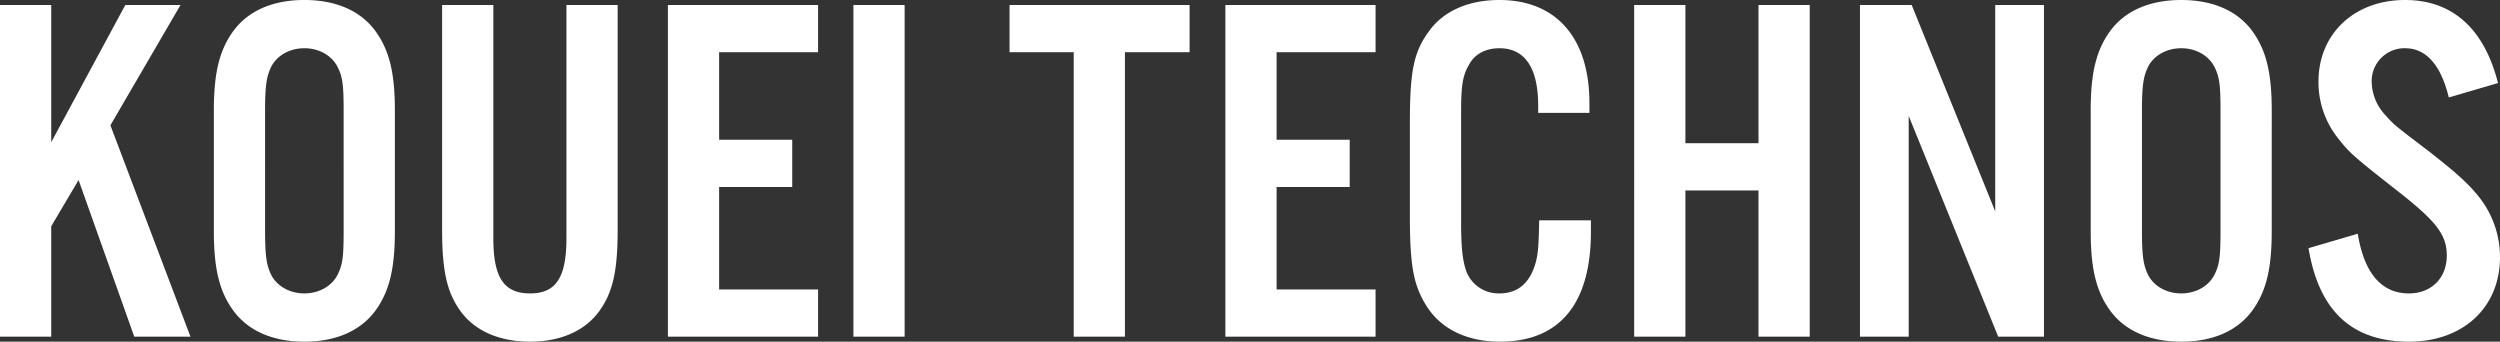
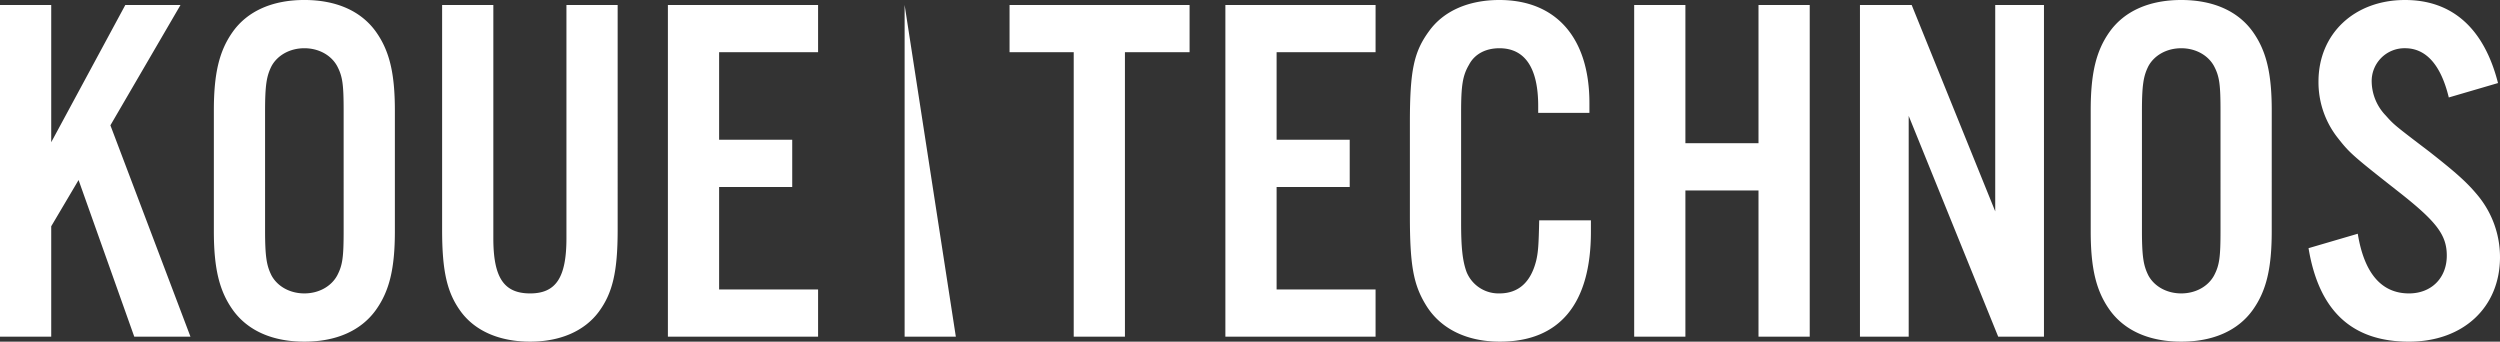
<svg xmlns="http://www.w3.org/2000/svg" width="900" height="122.996" viewBox="0 0 900 122.996">
  <rect x="0" y="0" width="900" height="122.996" fill="#333333" stroke="none" />
-   <path d="M20.786-29.352H2.346V90.063h18.44V50.318l9.847-16.65,20.052,56.4H70.916L42.091,13.974,67.335-29.352H47.462L20.786,20.061ZM144.5,8.6c0-13.427-1.969-21.484-6.8-28.287-5.371-7.519-14.323-11.458-25.781-11.458S91.5-27.2,86.134-19.684c-4.834,6.8-6.8,14.86-6.8,28.287V52.108c0,13.427,1.969,21.484,6.8,28.287,5.371,7.519,14.323,11.458,25.781,11.458S132.324,87.915,137.7,80.4c4.834-6.8,6.8-14.86,6.8-28.287Zm-46.728.358c0-9.489.537-12.711,2.327-16.292,2.148-3.939,6.624-6.445,11.816-6.445s9.668,2.506,11.816,6.445c1.969,3.76,2.327,6.624,2.327,16.292V51.75c0,9.668-.358,12.532-2.327,16.292-2.148,3.939-6.624,6.445-11.816,6.445s-9.668-2.506-11.816-6.445c-1.79-3.581-2.327-6.8-2.327-16.292ZM206.265-29.352V54.615c0,14.144-3.76,19.873-13.069,19.873-9.489,0-13.248-5.729-13.248-19.873V-29.352h-18.44V51.571c0,15.039,1.79,22.737,6.8,29.54,5.192,6.982,13.965,10.742,24.886,10.742,10.742,0,19.515-3.76,24.707-10.742,5.013-6.8,6.8-14.5,6.8-29.54V-29.352Zm90.591,0H242.788V90.063h54.068V73.055H261.228V36.174h26.318V19.166H261.228v-31.51h35.628Zm31.152,0h-18.44V90.063h18.44Zm79.312,17.008h23.274V-29.352h-64.81v17.008h23.1V90.063h18.44Zm90.233-17.008H443.484V90.063h54.068V73.055H461.924V36.174h26.318V19.166H461.924v-31.51h35.628ZM574.536,9.5V5.918c0-23.453-12-37.06-32.405-37.06-11.1,0-20.052,3.939-25.244,11.1-5.55,7.519-6.982,14.144-6.982,33.121V46.558c0,17.724,1.253,24.707,5.729,32.047,5.192,8.594,14.681,13.248,26.676,13.248,21.484,0,32.763-13.607,32.763-39.566V48.17h-18.62c-.179,8.773-.358,11.458-1.074,14.5-1.969,7.877-6.445,11.816-13.248,11.816a12.416,12.416,0,0,1-11.816-7.7c-1.432-3.939-1.969-8.594-1.969-17.724V9.32c0-9.668.537-13.248,2.865-17.187,1.969-3.76,5.908-5.908,10.921-5.908,9.131,0,13.965,6.982,13.965,20.768V9.5Zm60.871,27.929V90.063h18.44V-29.352h-18.44V20.42H609.09V-29.352h-18.44V90.063h18.44V37.428ZM738.173-29.352H720.627v74.3l-30.078-74.3H671.93V90.063h17.545V10.573L721.7,90.063h16.471Zm82,37.955c0-13.427-1.969-21.484-6.8-28.287C808-27.2,799.044-31.142,787.586-31.142S767.176-27.2,761.8-19.684c-4.834,6.8-6.8,14.86-6.8,28.287V52.108c0,13.427,1.969,21.484,6.8,28.287,5.371,7.519,14.323,11.458,25.781,11.458S808,87.915,813.367,80.4c4.834-6.8,6.8-14.86,6.8-28.287Zm-46.728.358c0-9.489.537-12.711,2.327-16.292,2.148-3.939,6.624-6.445,11.816-6.445s9.668,2.506,11.816,6.445c1.969,3.76,2.327,6.624,2.327,16.292V51.75c0,9.668-.358,12.532-2.327,16.292-2.148,3.939-6.624,6.445-11.816,6.445s-9.668-2.506-11.816-6.445c-1.79-3.581-2.327-6.8-2.327-16.292ZM901.63-1.243c-5.013-19.694-16.471-29.9-33.479-29.9C849.889-31.142,837-18.968,837-1.781a32.373,32.373,0,0,0,6.624,19.873c4.476,5.729,5.192,6.445,21.842,19.515C879.43,48.528,883.19,53.362,883.19,60.881c0,8.056-5.55,13.607-13.607,13.607-9.847,0-16.113-7.161-18.44-21.484L833.418,58.2c3.76,22.737,15.755,33.658,36.165,33.658,19.515,0,32.763-12.353,32.763-30.436a34.887,34.887,0,0,0-7.7-21.842c-3.939-4.834-7.7-8.236-17.724-16.113C864.212,13.8,864.212,13.8,861.168,10.394a17.928,17.928,0,0,1-5.013-12,11.817,11.817,0,0,1,12-12.174c7.519,0,12.891,5.908,15.755,17.724Z" transform="translate(-2.346 31.142)" fill="#fff" />
+   <path d="M20.786-29.352H2.346V90.063h18.44V50.318l9.847-16.65,20.052,56.4H70.916L42.091,13.974,67.335-29.352H47.462L20.786,20.061ZM144.5,8.6c0-13.427-1.969-21.484-6.8-28.287-5.371-7.519-14.323-11.458-25.781-11.458S91.5-27.2,86.134-19.684c-4.834,6.8-6.8,14.86-6.8,28.287V52.108c0,13.427,1.969,21.484,6.8,28.287,5.371,7.519,14.323,11.458,25.781,11.458S132.324,87.915,137.7,80.4c4.834-6.8,6.8-14.86,6.8-28.287Zm-46.728.358c0-9.489.537-12.711,2.327-16.292,2.148-3.939,6.624-6.445,11.816-6.445s9.668,2.506,11.816,6.445c1.969,3.76,2.327,6.624,2.327,16.292V51.75c0,9.668-.358,12.532-2.327,16.292-2.148,3.939-6.624,6.445-11.816,6.445s-9.668-2.506-11.816-6.445c-1.79-3.581-2.327-6.8-2.327-16.292ZM206.265-29.352V54.615c0,14.144-3.76,19.873-13.069,19.873-9.489,0-13.248-5.729-13.248-19.873V-29.352h-18.44V51.571c0,15.039,1.79,22.737,6.8,29.54,5.192,6.982,13.965,10.742,24.886,10.742,10.742,0,19.515-3.76,24.707-10.742,5.013-6.8,6.8-14.5,6.8-29.54V-29.352Zm90.591,0H242.788V90.063h54.068V73.055H261.228V36.174h26.318V19.166H261.228v-31.51h35.628Zm31.152,0V90.063h18.44Zm79.312,17.008h23.274V-29.352h-64.81v17.008h23.1V90.063h18.44Zm90.233-17.008H443.484V90.063h54.068V73.055H461.924V36.174h26.318V19.166H461.924v-31.51h35.628ZM574.536,9.5V5.918c0-23.453-12-37.06-32.405-37.06-11.1,0-20.052,3.939-25.244,11.1-5.55,7.519-6.982,14.144-6.982,33.121V46.558c0,17.724,1.253,24.707,5.729,32.047,5.192,8.594,14.681,13.248,26.676,13.248,21.484,0,32.763-13.607,32.763-39.566V48.17h-18.62c-.179,8.773-.358,11.458-1.074,14.5-1.969,7.877-6.445,11.816-13.248,11.816a12.416,12.416,0,0,1-11.816-7.7c-1.432-3.939-1.969-8.594-1.969-17.724V9.32c0-9.668.537-13.248,2.865-17.187,1.969-3.76,5.908-5.908,10.921-5.908,9.131,0,13.965,6.982,13.965,20.768V9.5Zm60.871,27.929V90.063h18.44V-29.352h-18.44V20.42H609.09V-29.352h-18.44V90.063h18.44V37.428ZM738.173-29.352H720.627v74.3l-30.078-74.3H671.93V90.063h17.545V10.573L721.7,90.063h16.471Zm82,37.955c0-13.427-1.969-21.484-6.8-28.287C808-27.2,799.044-31.142,787.586-31.142S767.176-27.2,761.8-19.684c-4.834,6.8-6.8,14.86-6.8,28.287V52.108c0,13.427,1.969,21.484,6.8,28.287,5.371,7.519,14.323,11.458,25.781,11.458S808,87.915,813.367,80.4c4.834-6.8,6.8-14.86,6.8-28.287Zm-46.728.358c0-9.489.537-12.711,2.327-16.292,2.148-3.939,6.624-6.445,11.816-6.445s9.668,2.506,11.816,6.445c1.969,3.76,2.327,6.624,2.327,16.292V51.75c0,9.668-.358,12.532-2.327,16.292-2.148,3.939-6.624,6.445-11.816,6.445s-9.668-2.506-11.816-6.445c-1.79-3.581-2.327-6.8-2.327-16.292ZM901.63-1.243c-5.013-19.694-16.471-29.9-33.479-29.9C849.889-31.142,837-18.968,837-1.781a32.373,32.373,0,0,0,6.624,19.873c4.476,5.729,5.192,6.445,21.842,19.515C879.43,48.528,883.19,53.362,883.19,60.881c0,8.056-5.55,13.607-13.607,13.607-9.847,0-16.113-7.161-18.44-21.484L833.418,58.2c3.76,22.737,15.755,33.658,36.165,33.658,19.515,0,32.763-12.353,32.763-30.436a34.887,34.887,0,0,0-7.7-21.842c-3.939-4.834-7.7-8.236-17.724-16.113C864.212,13.8,864.212,13.8,861.168,10.394a17.928,17.928,0,0,1-5.013-12,11.817,11.817,0,0,1,12-12.174c7.519,0,12.891,5.908,15.755,17.724Z" transform="translate(-2.346 31.142)" fill="#fff" />
</svg>